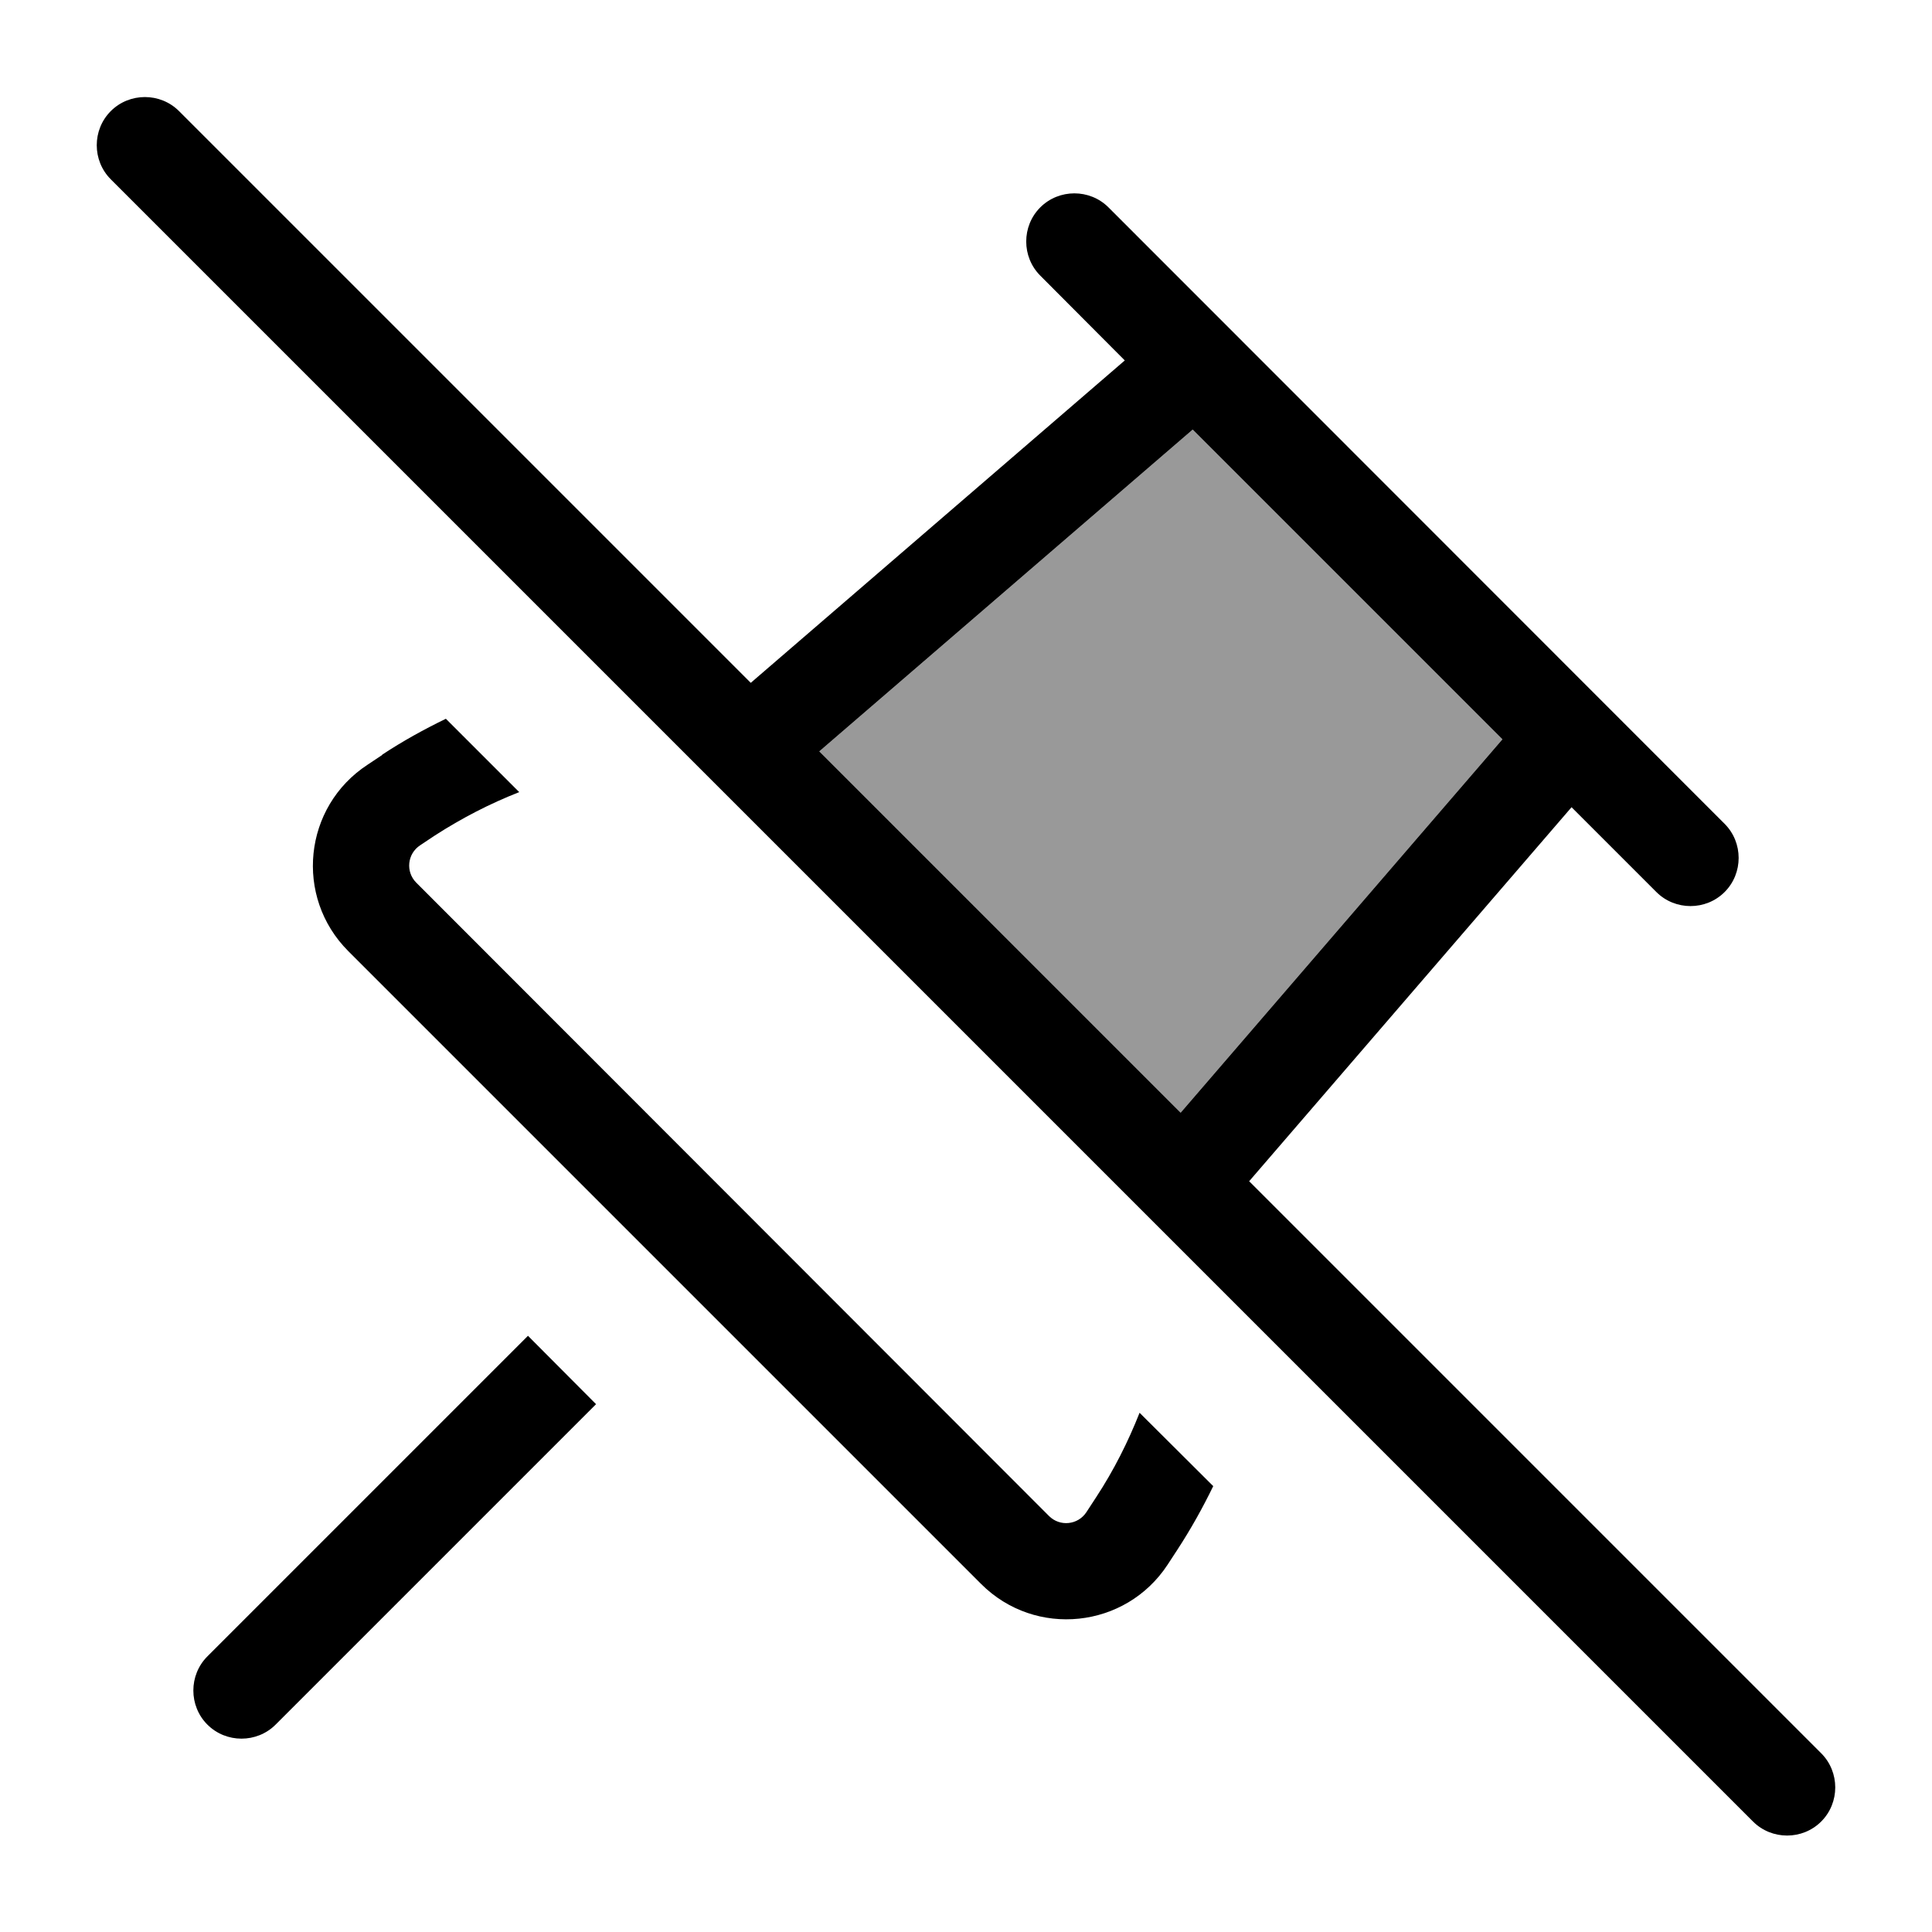
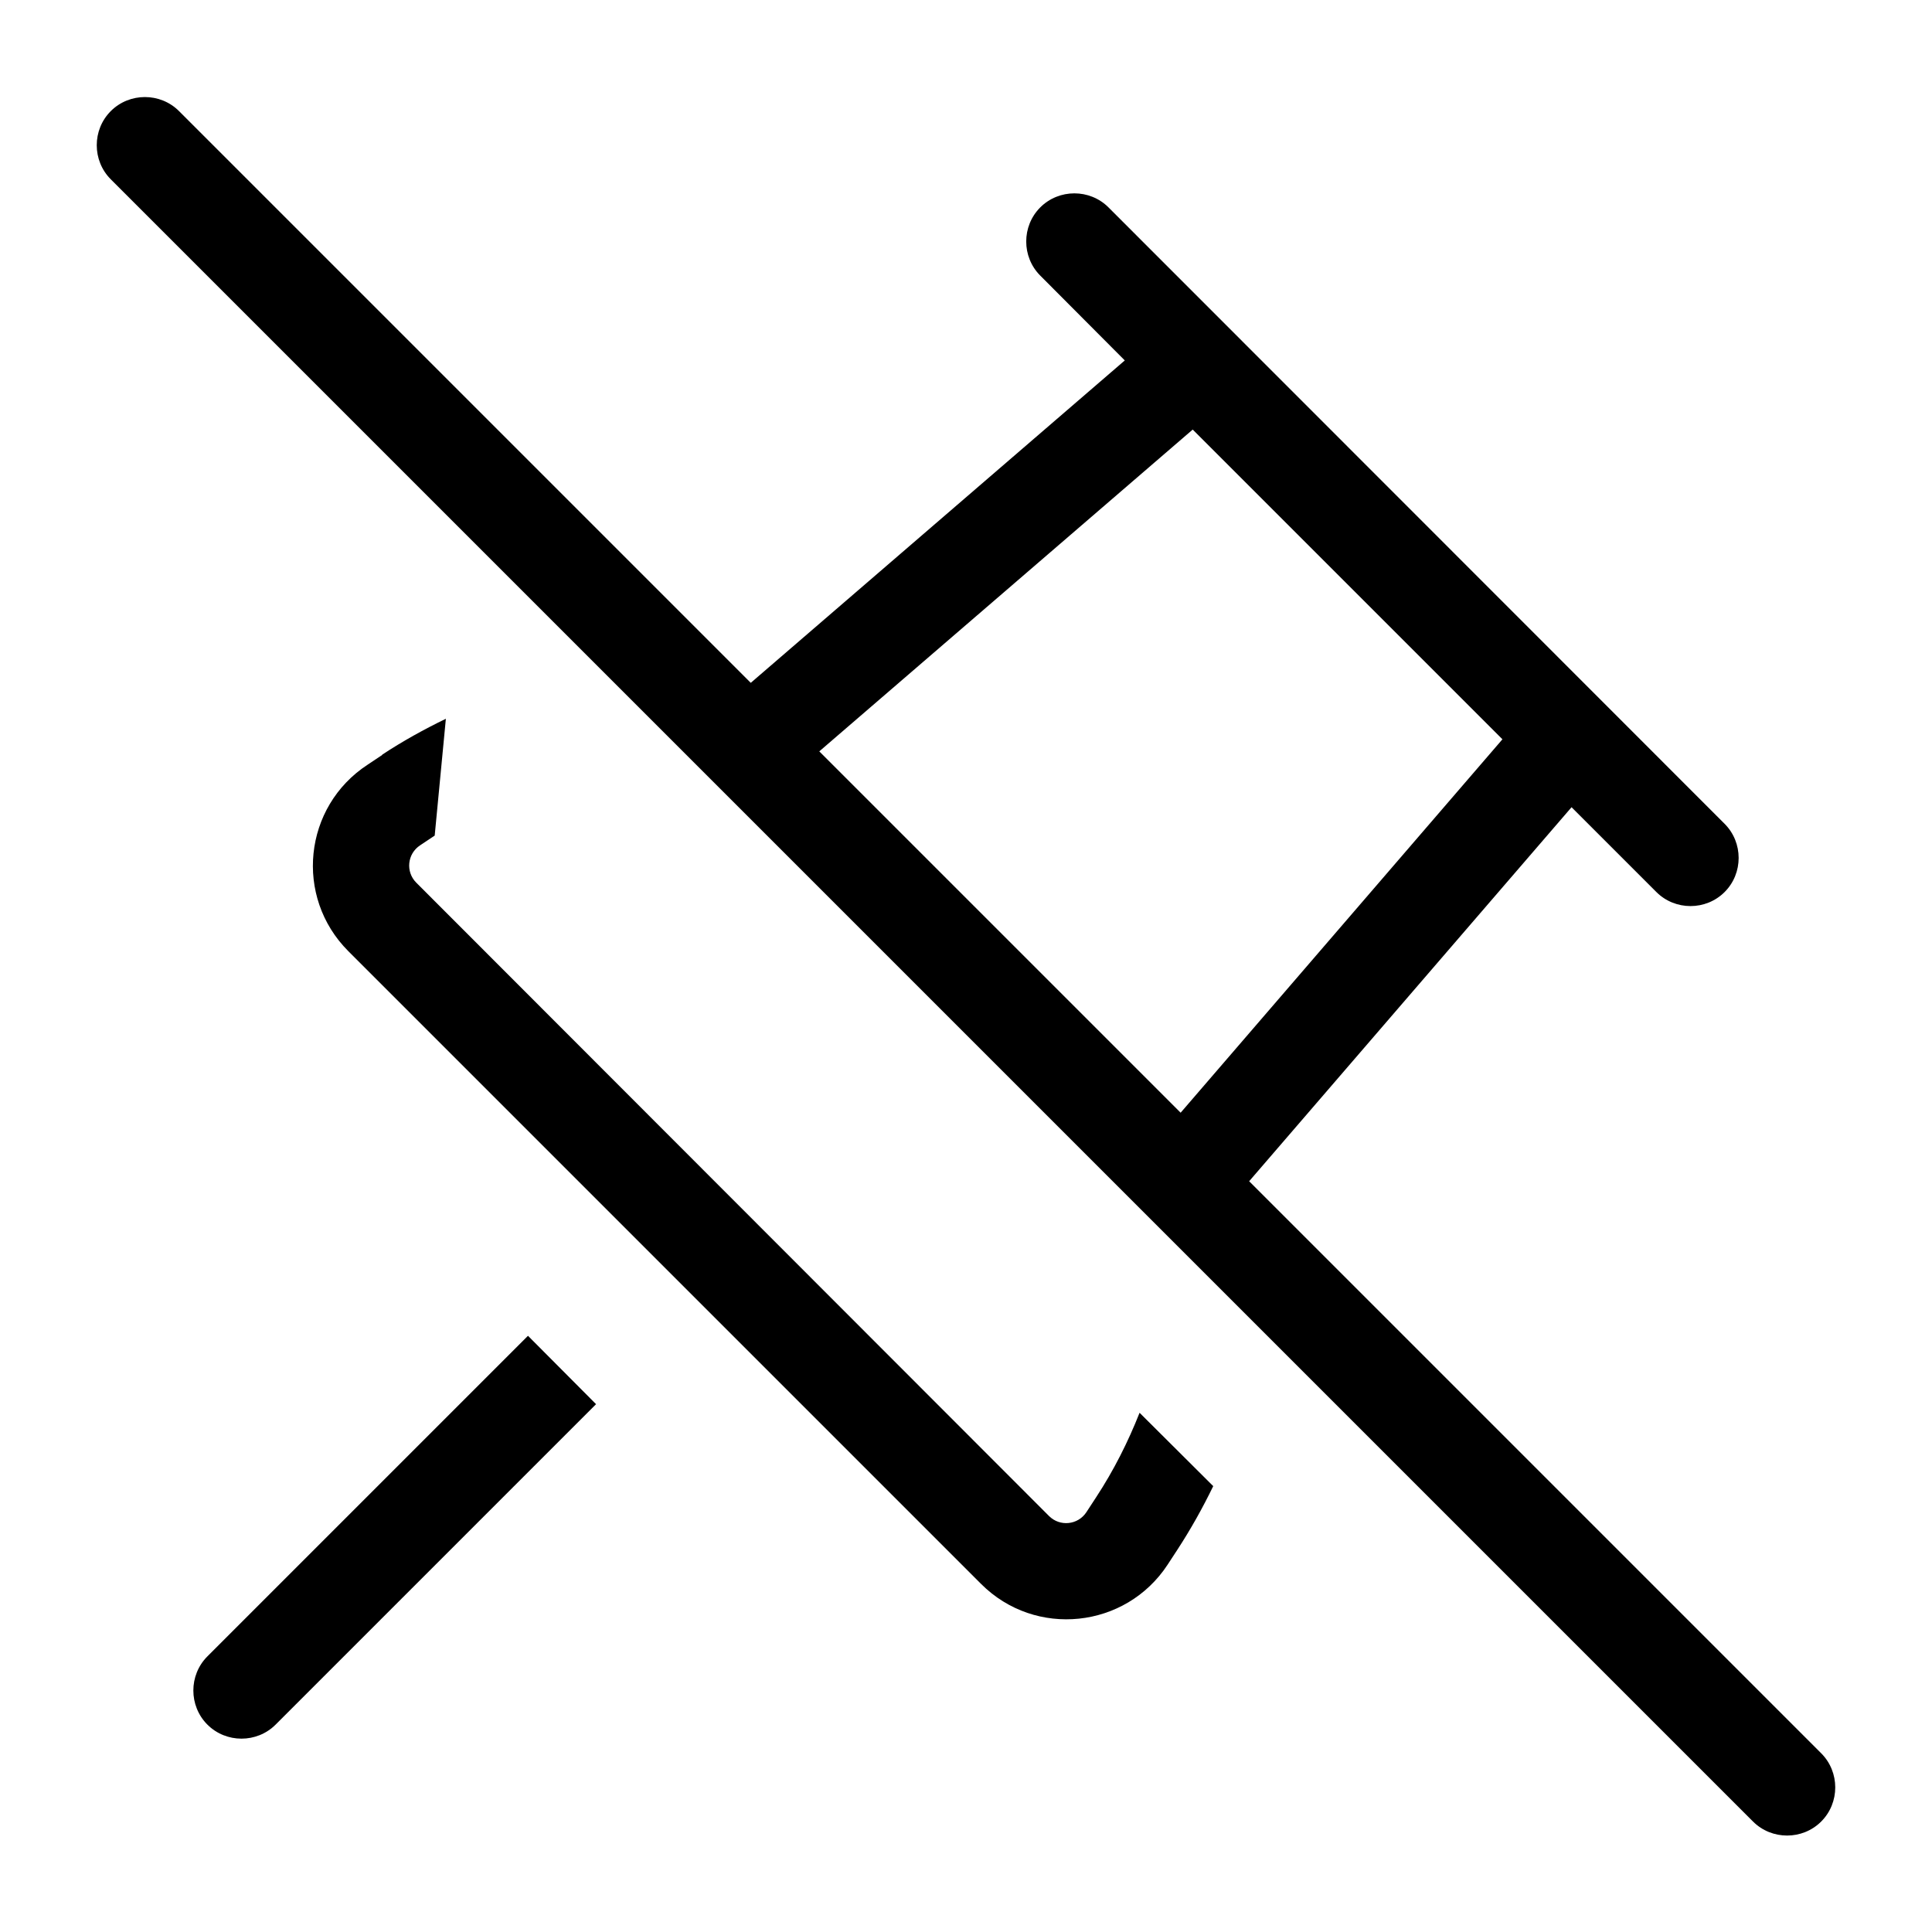
<svg xmlns="http://www.w3.org/2000/svg" viewBox="0 0 640 640">
-   <path opacity=".4" fill="currentColor" d="M271.4 248.9L395.1 142.3L497.7 244.9L391.1 368.6L271.4 248.9z" />
-   <path fill="currentColor" d="M59.3 36.8C53.1 30.6 42.9 30.6 36.7 36.8C30.5 43 30.5 53.2 36.7 59.4L580.7 603.4C586.9 609.6 597.1 609.6 603.3 603.4C609.5 597.2 609.5 587 603.3 580.8L413.8 391.3L520.6 267.4L548.7 295.5C554.9 301.7 565.1 301.7 571.3 295.5C577.5 289.3 577.5 279.1 571.3 272.9L367.2 68.7C361 62.5 350.8 62.5 344.6 68.7C338.4 74.9 338.4 85.1 344.6 91.3L372.6 119.4L248.7 226.2L59.3 36.8zM271.4 248.9L395.1 142.3L497.7 244.9L391.1 368.6L271.4 248.9zM126.6 250.1L121.8 253.3C100.5 267.2 97.4 297.1 115.4 315.1L325 524.7C343 542.7 372.9 539.5 386.8 518.3L390 513.4C394.5 506.5 398.4 499.5 401.9 492.3L377.5 468C373.7 477.6 369 487 363.1 496L359.9 500.9C357.1 505.2 351.1 505.8 347.5 502.2L137.9 292.4C134.3 288.8 134.9 282.8 139.2 280L144 276.8C153 271 162.3 266.2 172 262.4L147.7 238.1C140.5 241.6 133.4 245.5 126.6 250zM197.5 465.2L174.9 442.5L68.7 548.7C62.5 554.9 62.5 565.1 68.7 571.3C74.9 577.5 85.1 577.5 91.3 571.3L197.5 465.1z" />
+   <path fill="currentColor" d="M59.3 36.8C53.1 30.6 42.9 30.6 36.7 36.8C30.5 43 30.5 53.2 36.7 59.4L580.7 603.4C586.9 609.6 597.1 609.6 603.3 603.4C609.5 597.2 609.5 587 603.3 580.8L413.8 391.3L520.6 267.4L548.7 295.5C554.9 301.7 565.1 301.7 571.3 295.5C577.5 289.3 577.5 279.1 571.3 272.9L367.2 68.7C361 62.5 350.8 62.5 344.6 68.7C338.4 74.9 338.4 85.1 344.6 91.3L372.6 119.4L248.7 226.2L59.3 36.8zM271.4 248.9L395.1 142.3L497.7 244.9L391.1 368.6L271.4 248.9zM126.6 250.1L121.8 253.3C100.5 267.2 97.4 297.1 115.4 315.1L325 524.7C343 542.7 372.9 539.5 386.8 518.3L390 513.4C394.5 506.5 398.4 499.5 401.9 492.3L377.5 468C373.7 477.6 369 487 363.1 496L359.9 500.9C357.1 505.2 351.1 505.8 347.5 502.2L137.9 292.4C134.3 288.8 134.9 282.8 139.2 280L144 276.8L147.7 238.1C140.5 241.6 133.4 245.5 126.6 250zM197.5 465.2L174.9 442.5L68.7 548.7C62.5 554.9 62.5 565.1 68.7 571.3C74.9 577.5 85.1 577.5 91.3 571.3L197.5 465.1z" />
</svg>